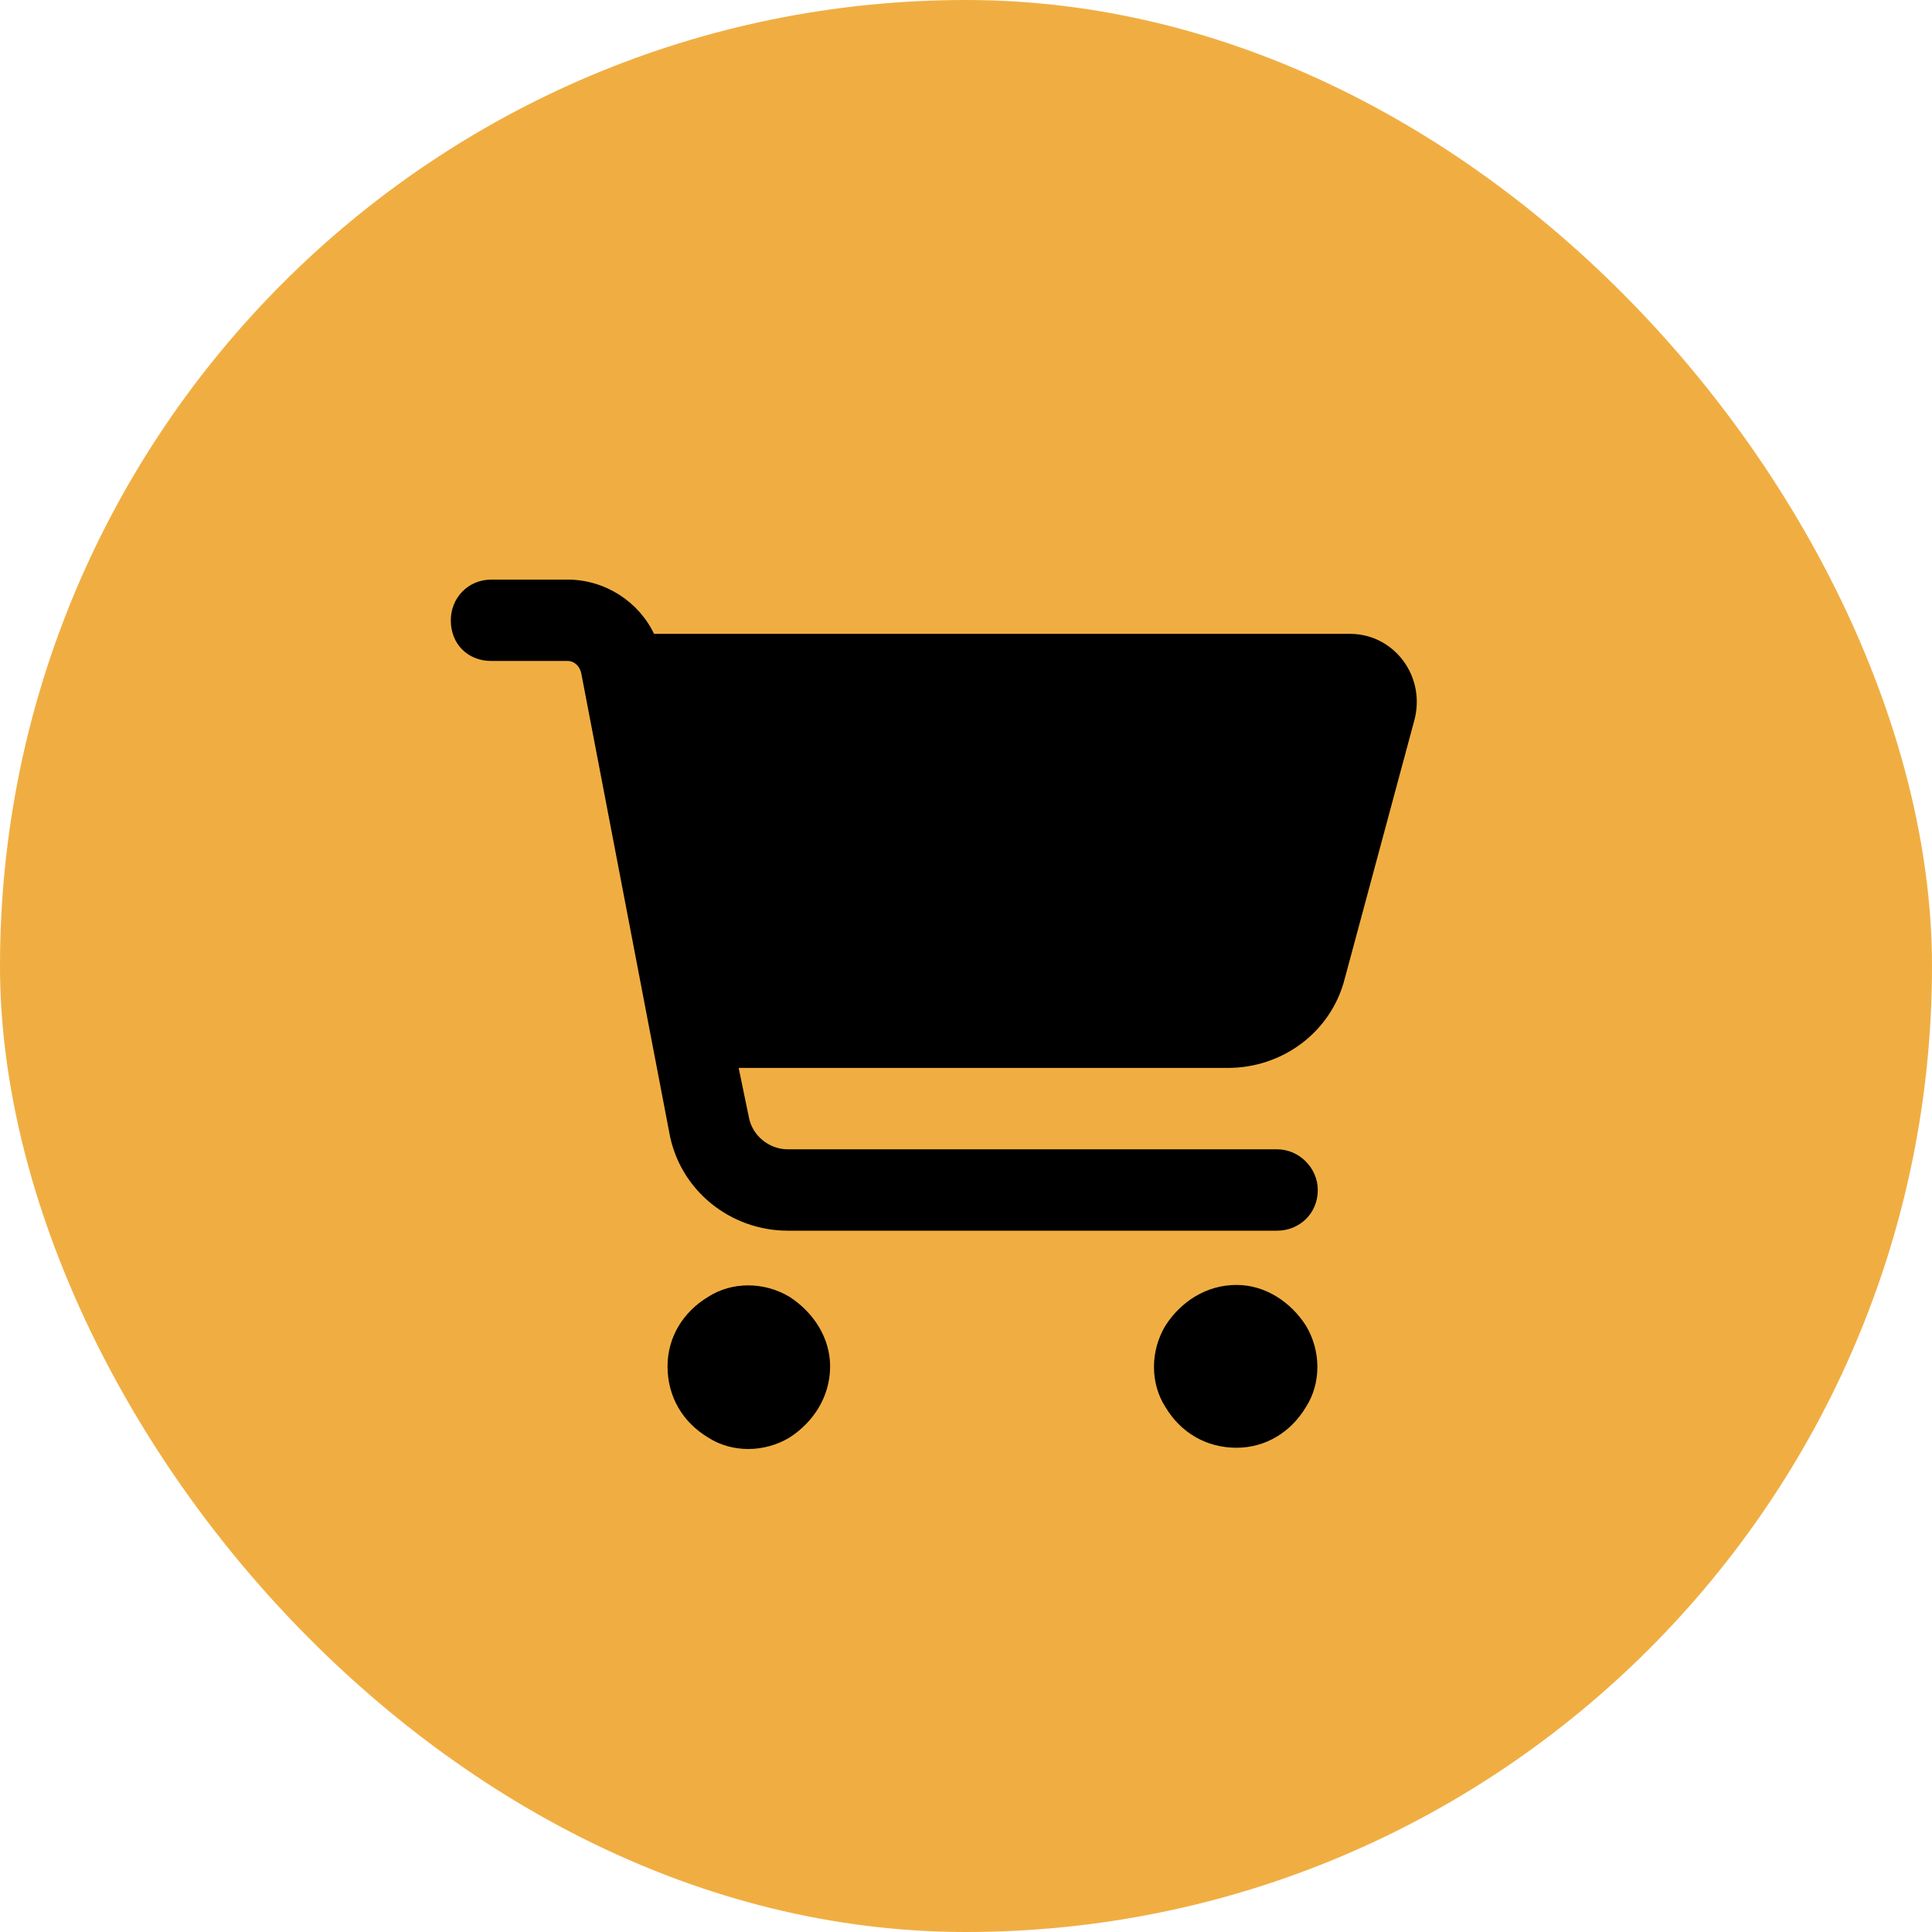
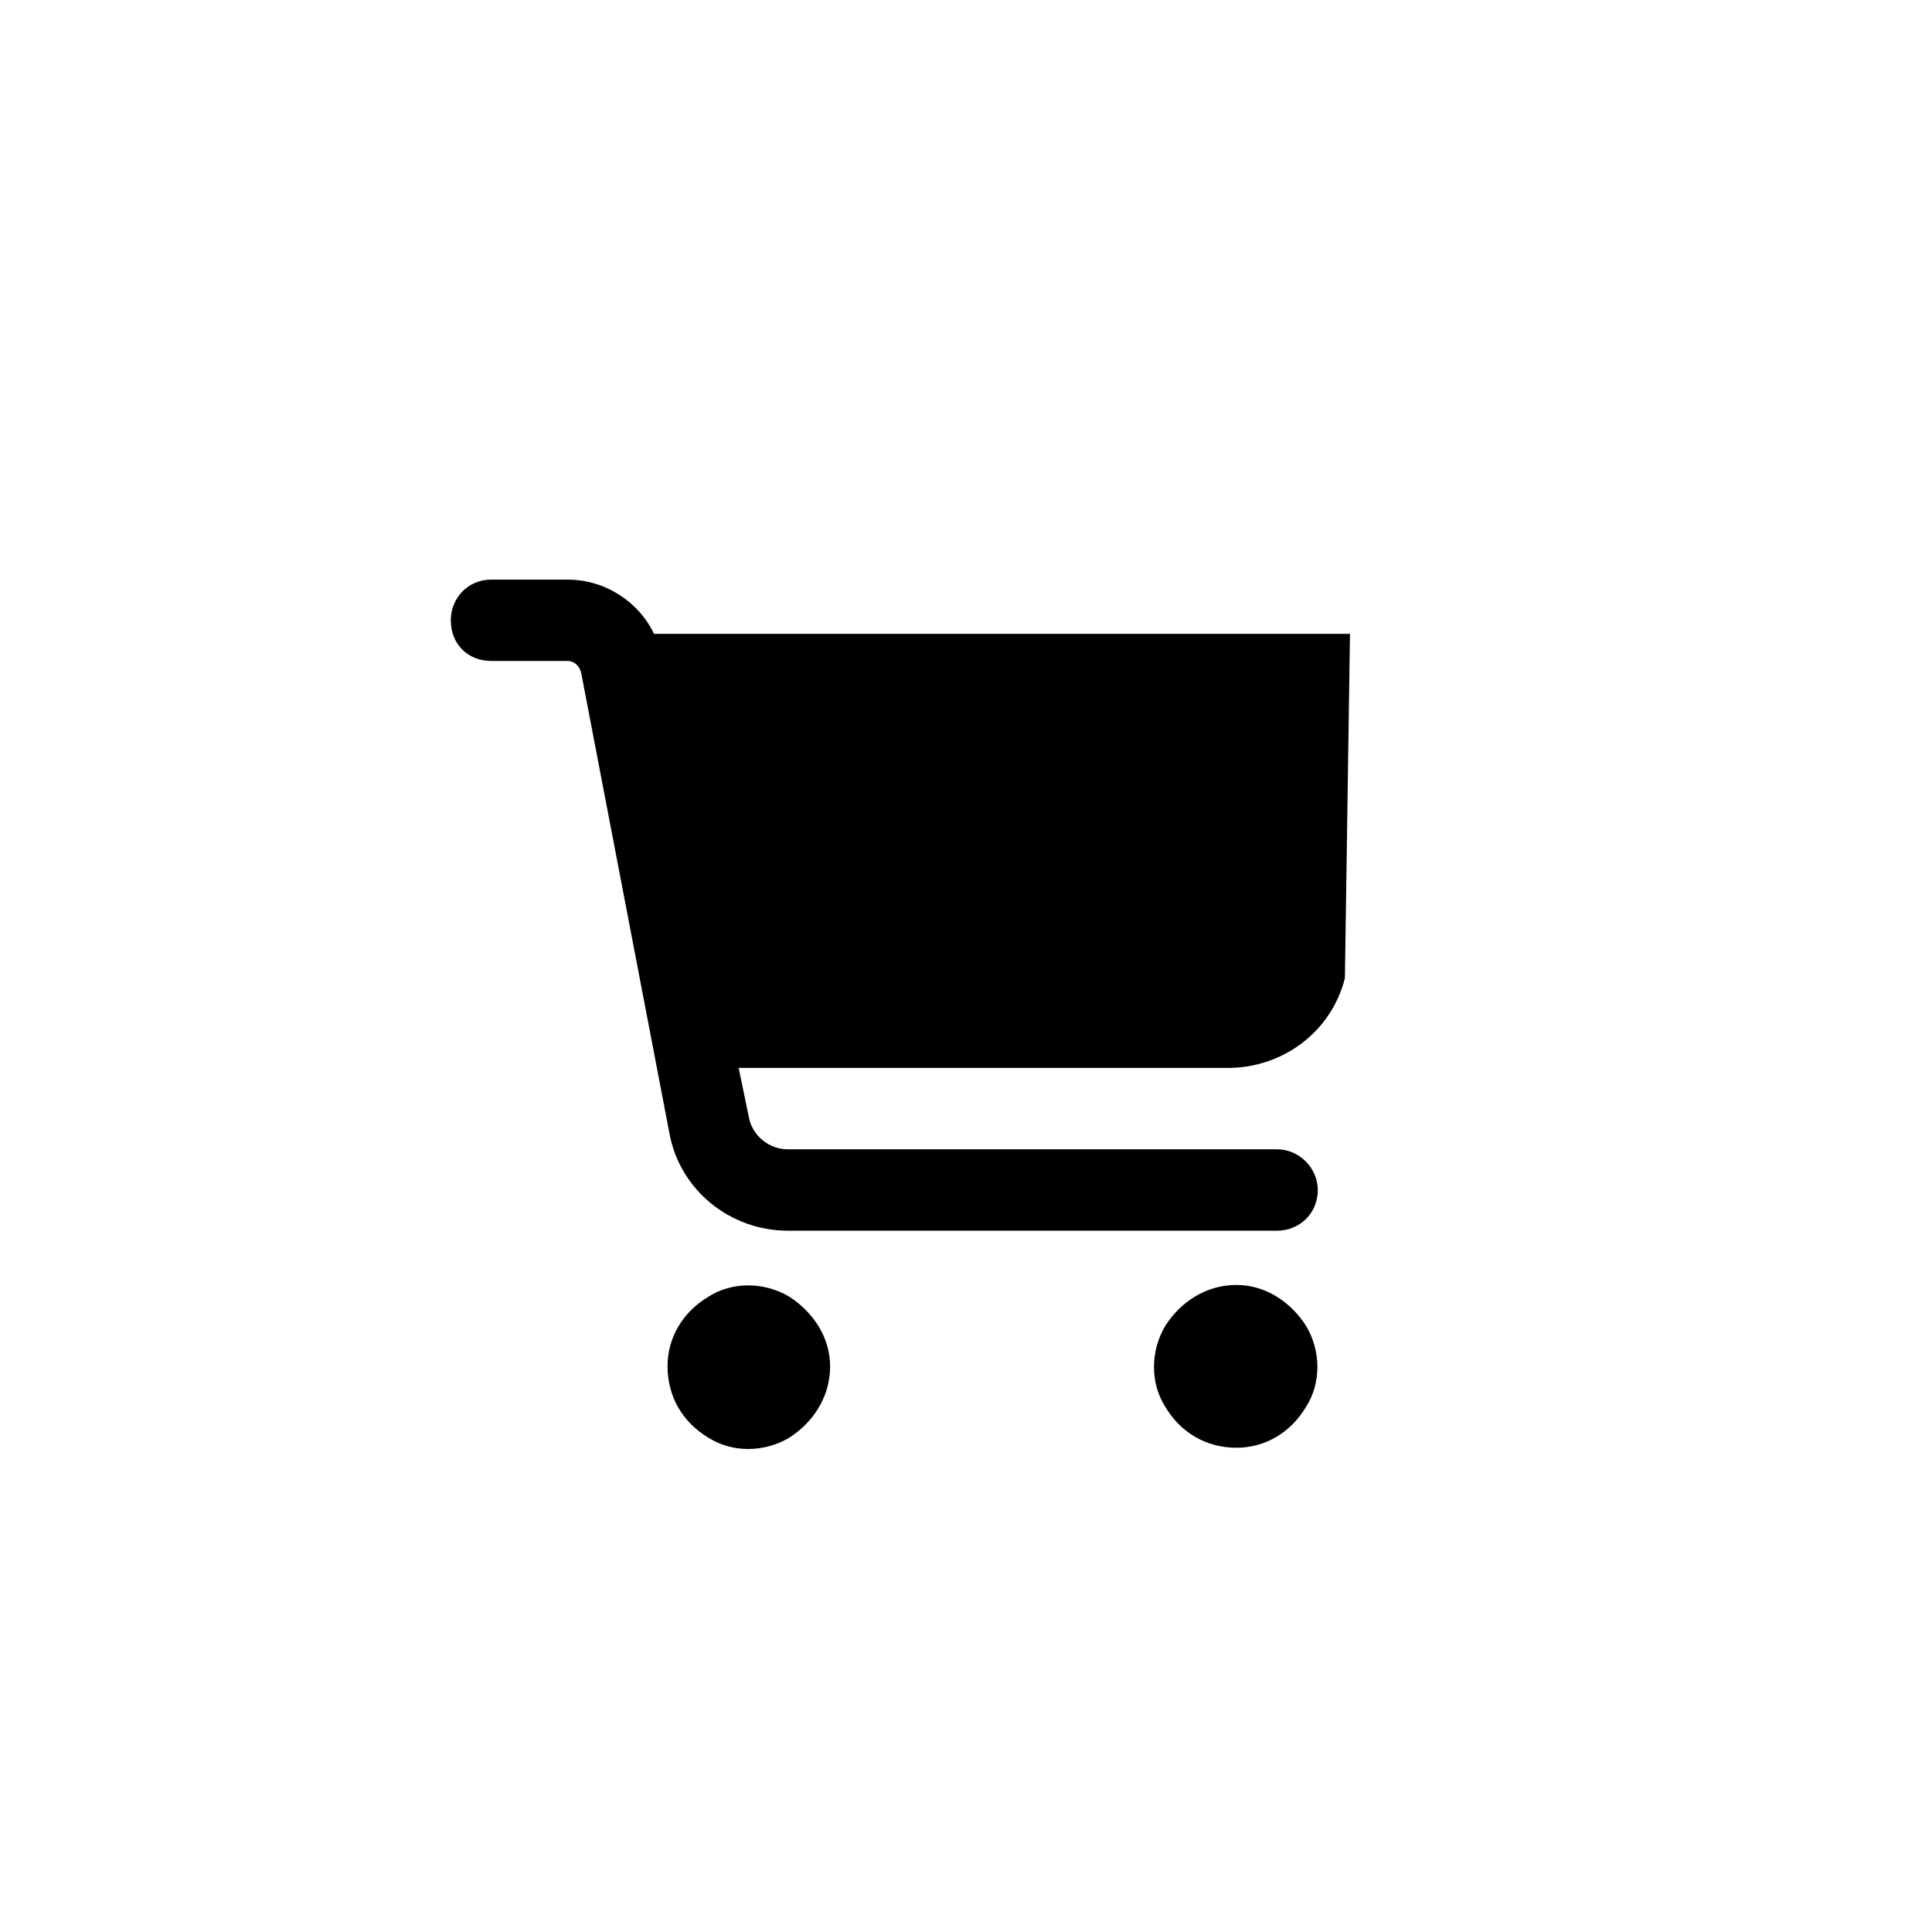
<svg xmlns="http://www.w3.org/2000/svg" width="60" height="60" viewBox="0 0 60 60" fill="none">
  <g id="Icon=Cart">
-     <rect width="60" height="60" rx="30" fill="#F0AE42" />
-     <path id="shopping-cart" d="M14 19.264C14 18.579 14.526 18 15.262 18H17.629C18.786 18 19.837 18.684 20.311 19.685H41.925C43.292 19.685 44.291 21.002 43.923 22.371L41.767 30.375C41.346 32.059 39.821 33.165 38.138 33.165H22.94L23.256 34.692C23.361 35.272 23.887 35.693 24.465 35.693H39.663C40.347 35.693 40.925 36.272 40.925 36.957C40.925 37.694 40.347 38.22 39.663 38.22H24.465C22.677 38.22 21.099 36.957 20.784 35.166L18.049 20.896C17.997 20.686 17.839 20.527 17.629 20.527H15.262C14.526 20.527 14 20.001 14 19.264ZM20.731 42.433C20.731 41.538 21.205 40.748 21.994 40.274C22.73 39.8 23.729 39.8 24.518 40.274C25.254 40.748 25.78 41.538 25.78 42.433C25.78 43.381 25.254 44.171 24.518 44.645C23.729 45.118 22.73 45.118 21.994 44.645C21.205 44.171 20.731 43.381 20.731 42.433ZM38.401 39.905C39.295 39.905 40.084 40.432 40.557 41.169C41.031 41.959 41.031 42.959 40.557 43.697C40.084 44.487 39.295 44.961 38.401 44.961C37.455 44.961 36.666 44.487 36.193 43.697C35.719 42.959 35.719 41.959 36.193 41.169C36.666 40.432 37.455 39.905 38.401 39.905Z" fill="black" />
+     <path id="shopping-cart" d="M14 19.264C14 18.579 14.526 18 15.262 18H17.629C18.786 18 19.837 18.684 20.311 19.685H41.925L41.767 30.375C41.346 32.059 39.821 33.165 38.138 33.165H22.94L23.256 34.692C23.361 35.272 23.887 35.693 24.465 35.693H39.663C40.347 35.693 40.925 36.272 40.925 36.957C40.925 37.694 40.347 38.22 39.663 38.22H24.465C22.677 38.22 21.099 36.957 20.784 35.166L18.049 20.896C17.997 20.686 17.839 20.527 17.629 20.527H15.262C14.526 20.527 14 20.001 14 19.264ZM20.731 42.433C20.731 41.538 21.205 40.748 21.994 40.274C22.73 39.8 23.729 39.8 24.518 40.274C25.254 40.748 25.78 41.538 25.78 42.433C25.78 43.381 25.254 44.171 24.518 44.645C23.729 45.118 22.73 45.118 21.994 44.645C21.205 44.171 20.731 43.381 20.731 42.433ZM38.401 39.905C39.295 39.905 40.084 40.432 40.557 41.169C41.031 41.959 41.031 42.959 40.557 43.697C40.084 44.487 39.295 44.961 38.401 44.961C37.455 44.961 36.666 44.487 36.193 43.697C35.719 42.959 35.719 41.959 36.193 41.169C36.666 40.432 37.455 39.905 38.401 39.905Z" fill="black" />
  </g>
</svg>